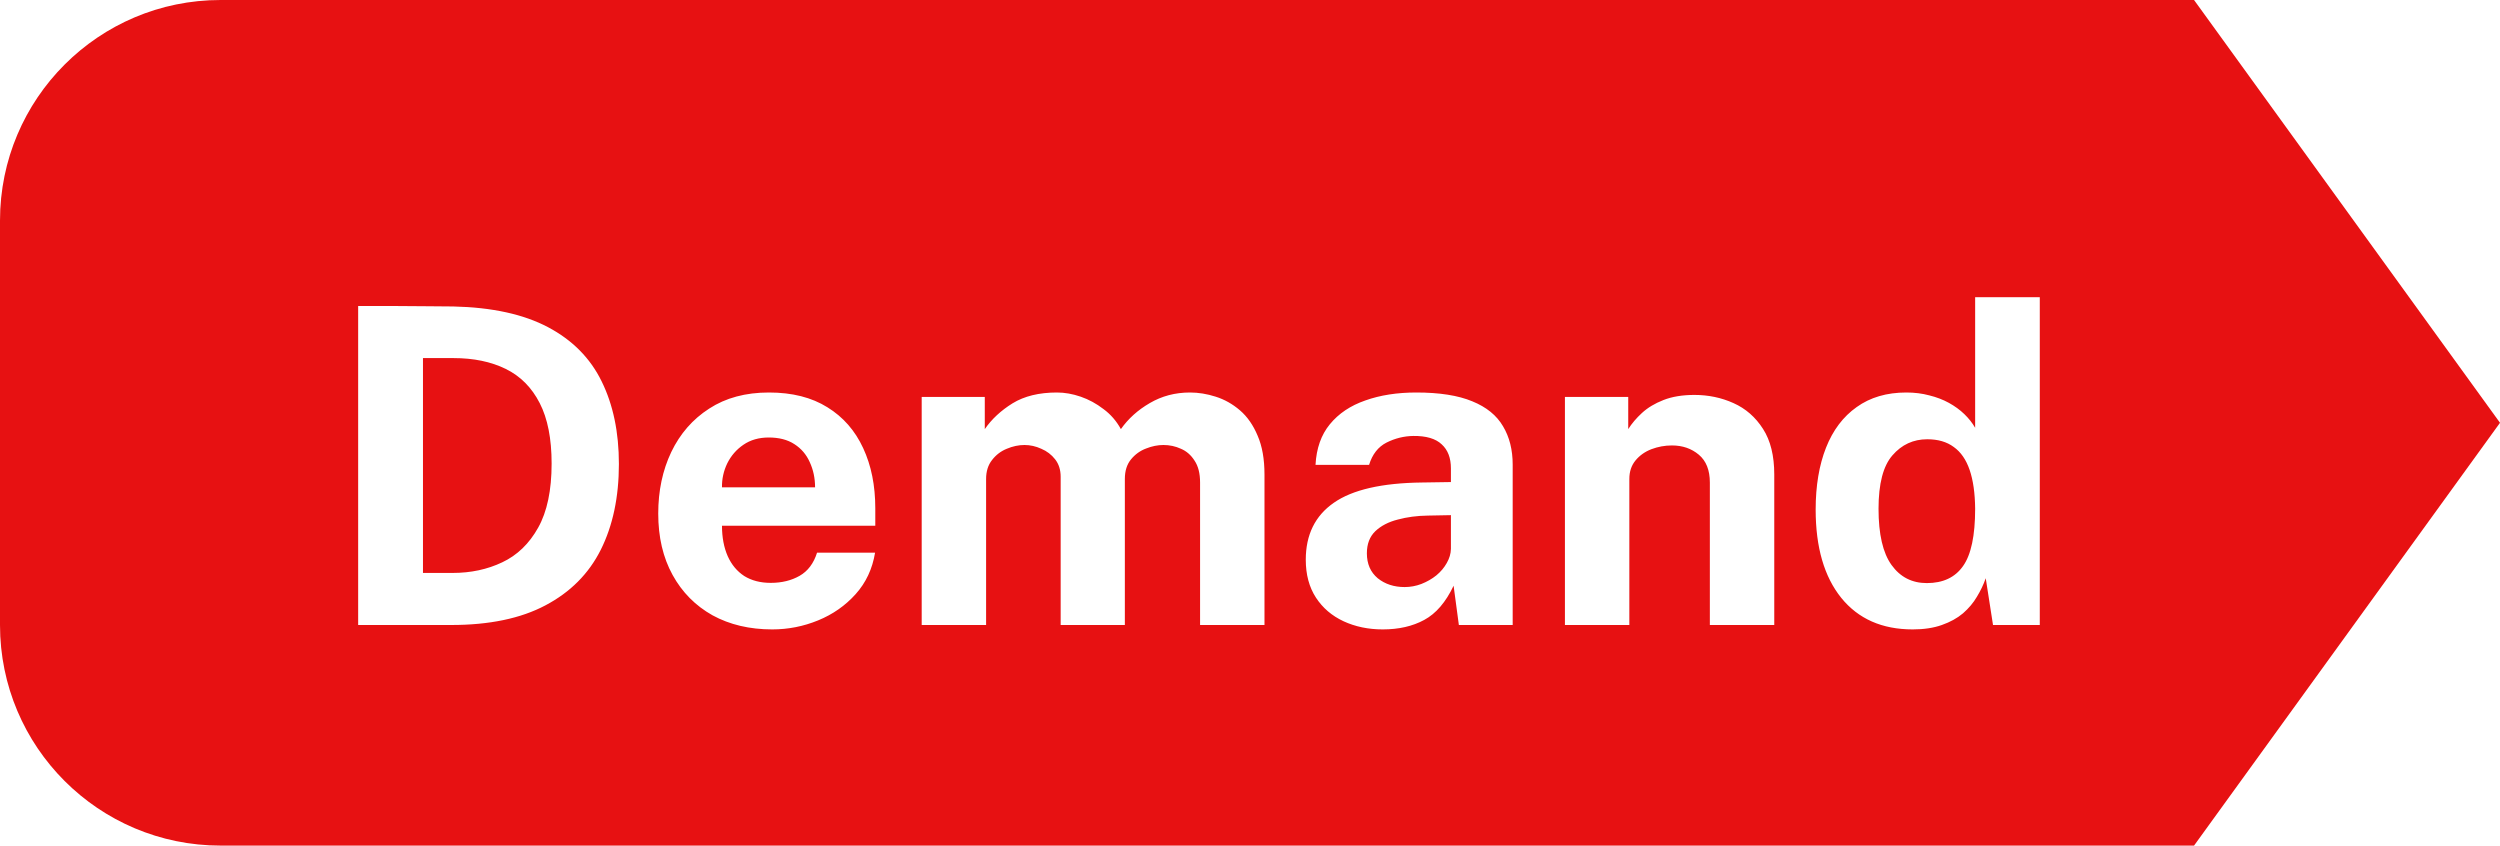
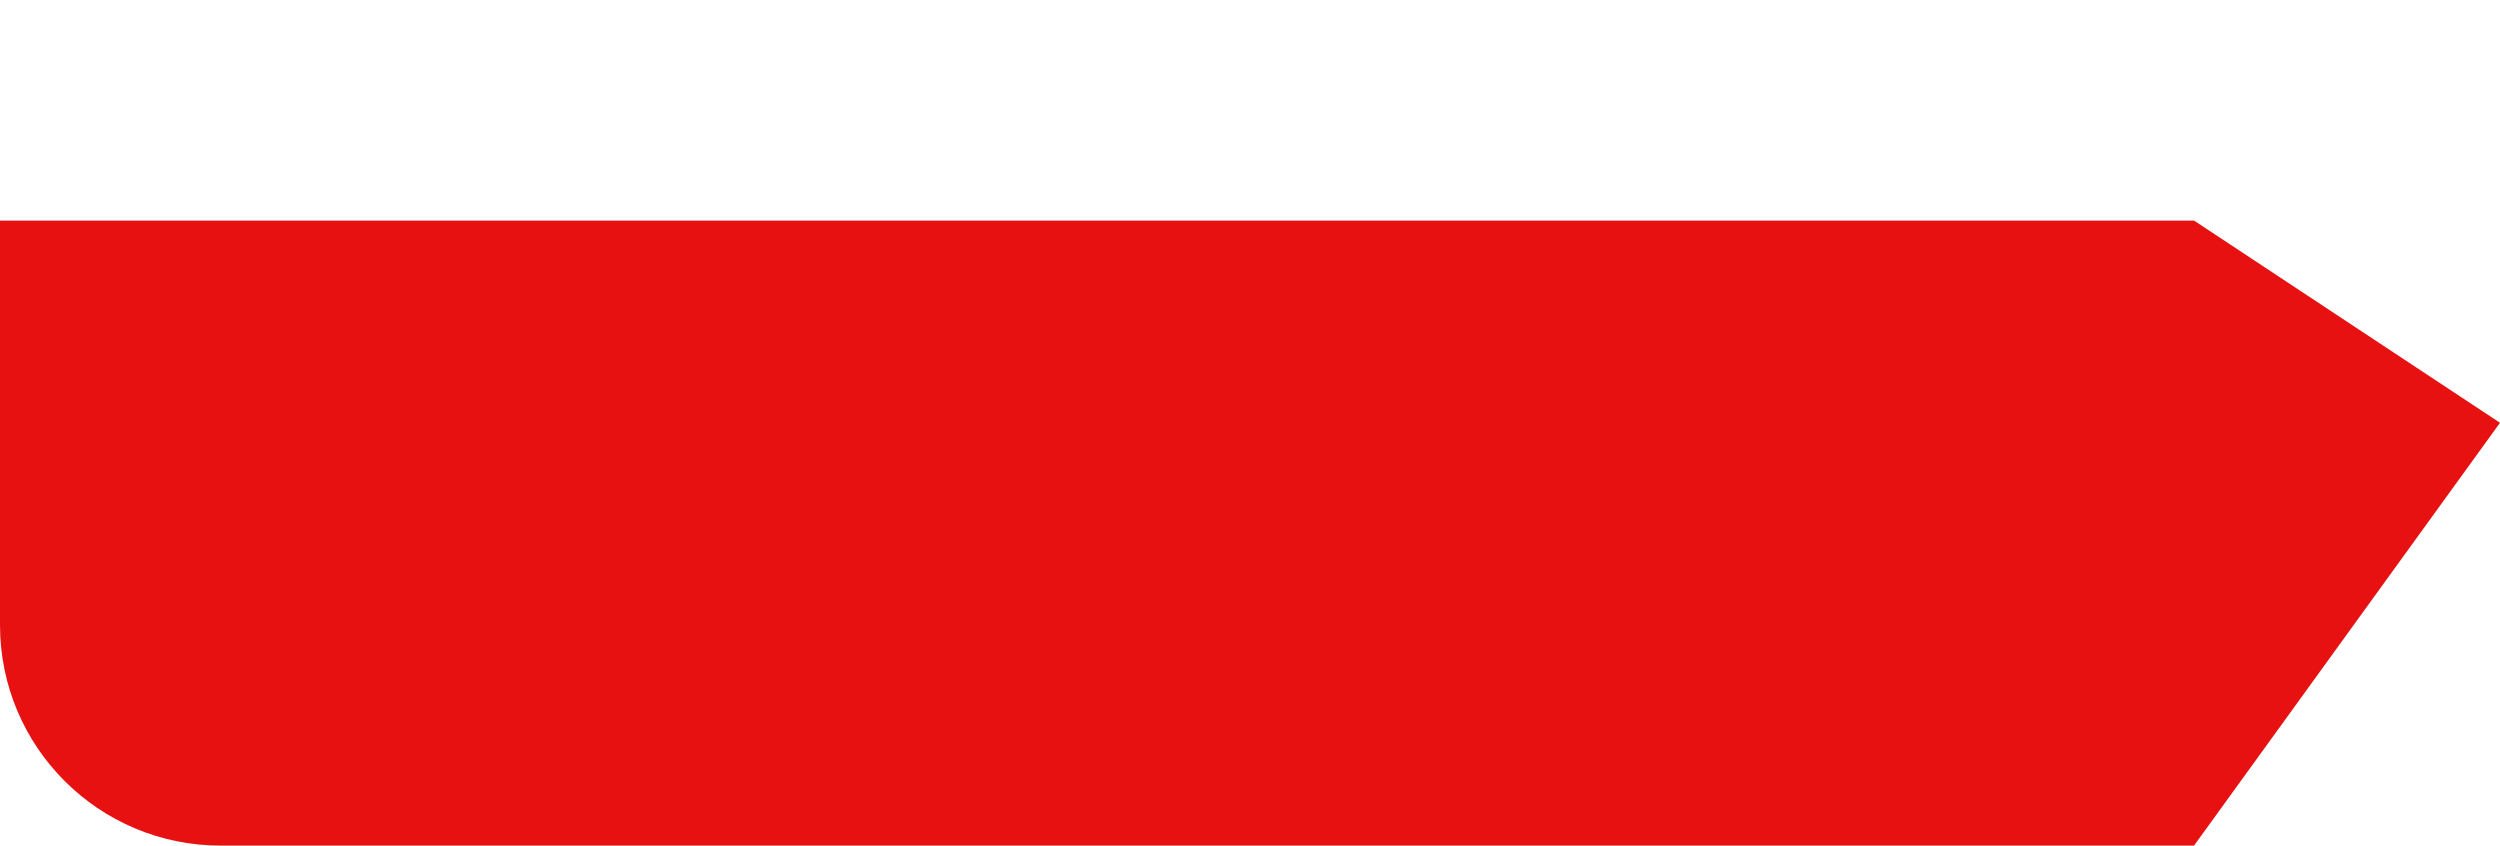
<svg xmlns="http://www.w3.org/2000/svg" width="68" height="23" viewBox="0 0 68 23" fill="none">
-   <path d="M0 6C0 2.686 2.686 0 6 0H59.678L68 11.5L59.678 23H6C2.686 23 0 20.314 0 17V6Z" fill="#E71112" />
+   <path d="M0 6H59.678L68 11.5L59.678 23H6C2.686 23 0 20.314 0 17V6Z" fill="#E71112" />
  <g filter="url(#filter0_d_7126_35868)">
-     <path d="M9.742 16V7.324C9.786 7.324 9.908 7.324 10.107 7.324C10.312 7.324 10.55 7.324 10.822 7.324C11.098 7.324 11.371 7.326 11.643 7.33C11.919 7.33 12.149 7.332 12.334 7.336C13.386 7.36 14.243 7.548 14.908 7.9C15.572 8.252 16.058 8.744 16.366 9.376C16.677 10.008 16.834 10.756 16.834 11.62C16.834 12.52 16.669 13.298 16.341 13.954C16.014 14.606 15.511 15.11 14.835 15.466C14.164 15.822 13.309 16 12.274 16H9.742ZM11.505 14.584H12.309C12.806 14.584 13.255 14.488 13.659 14.296C14.068 14.104 14.393 13.79 14.637 13.354C14.882 12.918 15.004 12.336 15.004 11.608C15.004 10.932 14.896 10.384 14.68 9.964C14.463 9.54 14.155 9.23 13.755 9.034C13.355 8.838 12.882 8.74 12.334 8.74H11.505V14.584ZM21.006 16.12C20.39 16.12 19.848 15.992 19.38 15.736C18.916 15.476 18.554 15.11 18.294 14.638C18.034 14.166 17.904 13.61 17.904 12.97C17.904 12.35 18.022 11.792 18.258 11.296C18.498 10.796 18.842 10.402 19.29 10.114C19.738 9.822 20.28 9.676 20.916 9.676C21.548 9.676 22.078 9.81 22.506 10.078C22.934 10.342 23.258 10.712 23.478 11.188C23.698 11.66 23.808 12.206 23.808 12.826V13.3H19.638C19.638 13.616 19.69 13.892 19.794 14.128C19.898 14.36 20.048 14.54 20.244 14.668C20.444 14.792 20.684 14.854 20.964 14.854C21.264 14.854 21.526 14.79 21.75 14.662C21.974 14.534 22.132 14.324 22.224 14.032H23.802C23.73 14.472 23.554 14.848 23.274 15.16C22.994 15.472 22.654 15.71 22.254 15.874C21.854 16.038 21.438 16.12 21.006 16.12ZM19.638 12.256H22.17C22.17 12.008 22.122 11.78 22.026 11.572C21.934 11.364 21.794 11.2 21.606 11.08C21.422 10.96 21.19 10.9 20.91 10.9C20.642 10.9 20.412 10.966 20.22 11.098C20.032 11.226 19.886 11.394 19.782 11.602C19.682 11.81 19.634 12.028 19.638 12.256ZM25.07 16V9.796H26.786V10.672C26.974 10.4 27.226 10.166 27.542 9.97C27.862 9.774 28.264 9.676 28.748 9.676C28.96 9.676 29.176 9.714 29.396 9.79C29.616 9.866 29.822 9.978 30.014 10.126C30.21 10.27 30.368 10.452 30.488 10.672C30.688 10.388 30.95 10.152 31.274 9.964C31.602 9.772 31.966 9.676 32.366 9.676C32.598 9.676 32.832 9.714 33.068 9.79C33.308 9.866 33.528 9.99 33.728 10.162C33.928 10.334 34.088 10.564 34.208 10.852C34.332 11.136 34.394 11.488 34.394 11.908V16H32.642V12.124C32.642 11.876 32.592 11.678 32.492 11.53C32.396 11.378 32.272 11.27 32.12 11.206C31.972 11.138 31.814 11.104 31.646 11.104C31.49 11.104 31.332 11.136 31.172 11.2C31.012 11.26 30.876 11.358 30.764 11.494C30.652 11.63 30.596 11.808 30.596 12.028V16H28.85V11.968C28.85 11.78 28.8 11.622 28.7 11.494C28.6 11.366 28.474 11.27 28.322 11.206C28.174 11.138 28.022 11.104 27.866 11.104C27.706 11.104 27.546 11.138 27.386 11.206C27.226 11.27 27.092 11.372 26.984 11.512C26.876 11.648 26.822 11.82 26.822 12.028V16H25.07ZM37.611 16.12C37.219 16.12 36.864 16.046 36.544 15.898C36.227 15.75 35.977 15.536 35.794 15.256C35.609 14.972 35.517 14.628 35.517 14.224C35.517 13.544 35.772 13.028 36.279 12.676C36.788 12.32 37.59 12.136 38.685 12.124L39.465 12.112V11.74C39.465 11.456 39.382 11.238 39.214 11.086C39.05 10.93 38.791 10.854 38.44 10.858C38.188 10.862 37.946 10.922 37.714 11.038C37.486 11.154 37.328 11.356 37.239 11.644H35.782C35.806 11.196 35.935 10.828 36.172 10.54C36.411 10.248 36.733 10.032 37.138 9.892C37.541 9.748 38.004 9.676 38.523 9.676C39.156 9.676 39.663 9.756 40.047 9.916C40.431 10.072 40.709 10.298 40.882 10.594C41.057 10.886 41.145 11.234 41.145 11.638V16H39.681L39.538 14.932C39.325 15.38 39.059 15.69 38.739 15.862C38.423 16.034 38.047 16.12 37.611 16.12ZM38.206 14.968C38.361 14.968 38.514 14.94 38.661 14.884C38.813 14.824 38.95 14.746 39.069 14.65C39.19 14.55 39.283 14.438 39.352 14.314C39.423 14.19 39.462 14.062 39.465 13.93V13.012L38.836 13.024C38.544 13.028 38.272 13.064 38.02 13.132C37.767 13.196 37.563 13.302 37.407 13.45C37.255 13.598 37.179 13.798 37.179 14.05C37.179 14.338 37.278 14.564 37.474 14.728C37.673 14.888 37.917 14.968 38.206 14.968ZM42.566 16V9.796H44.288V10.672C44.384 10.52 44.508 10.374 44.66 10.234C44.816 10.09 45.012 9.972 45.248 9.88C45.484 9.788 45.764 9.742 46.088 9.742C46.468 9.742 46.822 9.816 47.15 9.964C47.482 10.112 47.75 10.346 47.954 10.666C48.158 10.982 48.26 11.396 48.26 11.908V16H46.508V12.124C46.508 11.788 46.408 11.536 46.208 11.368C46.008 11.2 45.764 11.116 45.476 11.116C45.284 11.116 45.098 11.15 44.918 11.218C44.742 11.286 44.598 11.388 44.486 11.524C44.374 11.66 44.318 11.828 44.318 12.028V16H42.566ZM52.026 16.12C51.194 16.12 50.546 15.834 50.082 15.262C49.618 14.686 49.386 13.886 49.386 12.862C49.386 12.214 49.48 11.652 49.668 11.176C49.856 10.7 50.134 10.332 50.502 10.072C50.87 9.808 51.32 9.676 51.852 9.676C52.076 9.676 52.284 9.702 52.476 9.754C52.672 9.802 52.85 9.87 53.01 9.958C53.17 10.046 53.31 10.148 53.43 10.264C53.55 10.38 53.648 10.504 53.724 10.636V7.084H55.482V16H54.21L54.012 14.728C53.952 14.9 53.872 15.068 53.772 15.232C53.676 15.396 53.55 15.546 53.394 15.682C53.238 15.814 53.046 15.92 52.818 16C52.594 16.08 52.33 16.12 52.026 16.12ZM52.41 14.86C52.85 14.86 53.178 14.706 53.394 14.398C53.614 14.09 53.724 13.57 53.724 12.838C53.72 12.414 53.67 12.062 53.574 11.782C53.478 11.502 53.334 11.294 53.142 11.158C52.954 11.018 52.714 10.948 52.422 10.948C52.042 10.948 51.726 11.094 51.474 11.386C51.222 11.674 51.096 12.158 51.096 12.838C51.096 13.53 51.214 14.04 51.45 14.368C51.686 14.696 52.006 14.86 52.41 14.86Z" fill="white" />
-   </g>
+     </g>
  <defs>
    <filter id="filter0_d_7126_35868" x="8.742" y="7.086" width="47.74" height="11.035" filterUnits="userSpaceOnUse" color-interpolation-filters="sRGB">
      <feFlood flood-opacity="0" result="BackgroundImageFix" />
      <feColorMatrix in="SourceAlpha" type="matrix" values="0 0 0 0 0 0 0 0 0 0 0 0 0 0 0 0 0 0 127 0" result="hardAlpha" />
      <feOffset dy="1" />
      <feGaussianBlur stdDeviation="0.5" />
      <feComposite in2="hardAlpha" operator="out" />
      <feColorMatrix type="matrix" values="0 0 0 0 0 0 0 0 0 0 0 0 0 0 0 0 0 0 0.25 0" />
      <feBlend mode="normal" in2="BackgroundImageFix" result="effect1_dropShadow_7126_35868" />
      <feBlend mode="normal" in="SourceGraphic" in2="effect1_dropShadow_7126_35868" result="shape" />
    </filter>
  </defs>
</svg>